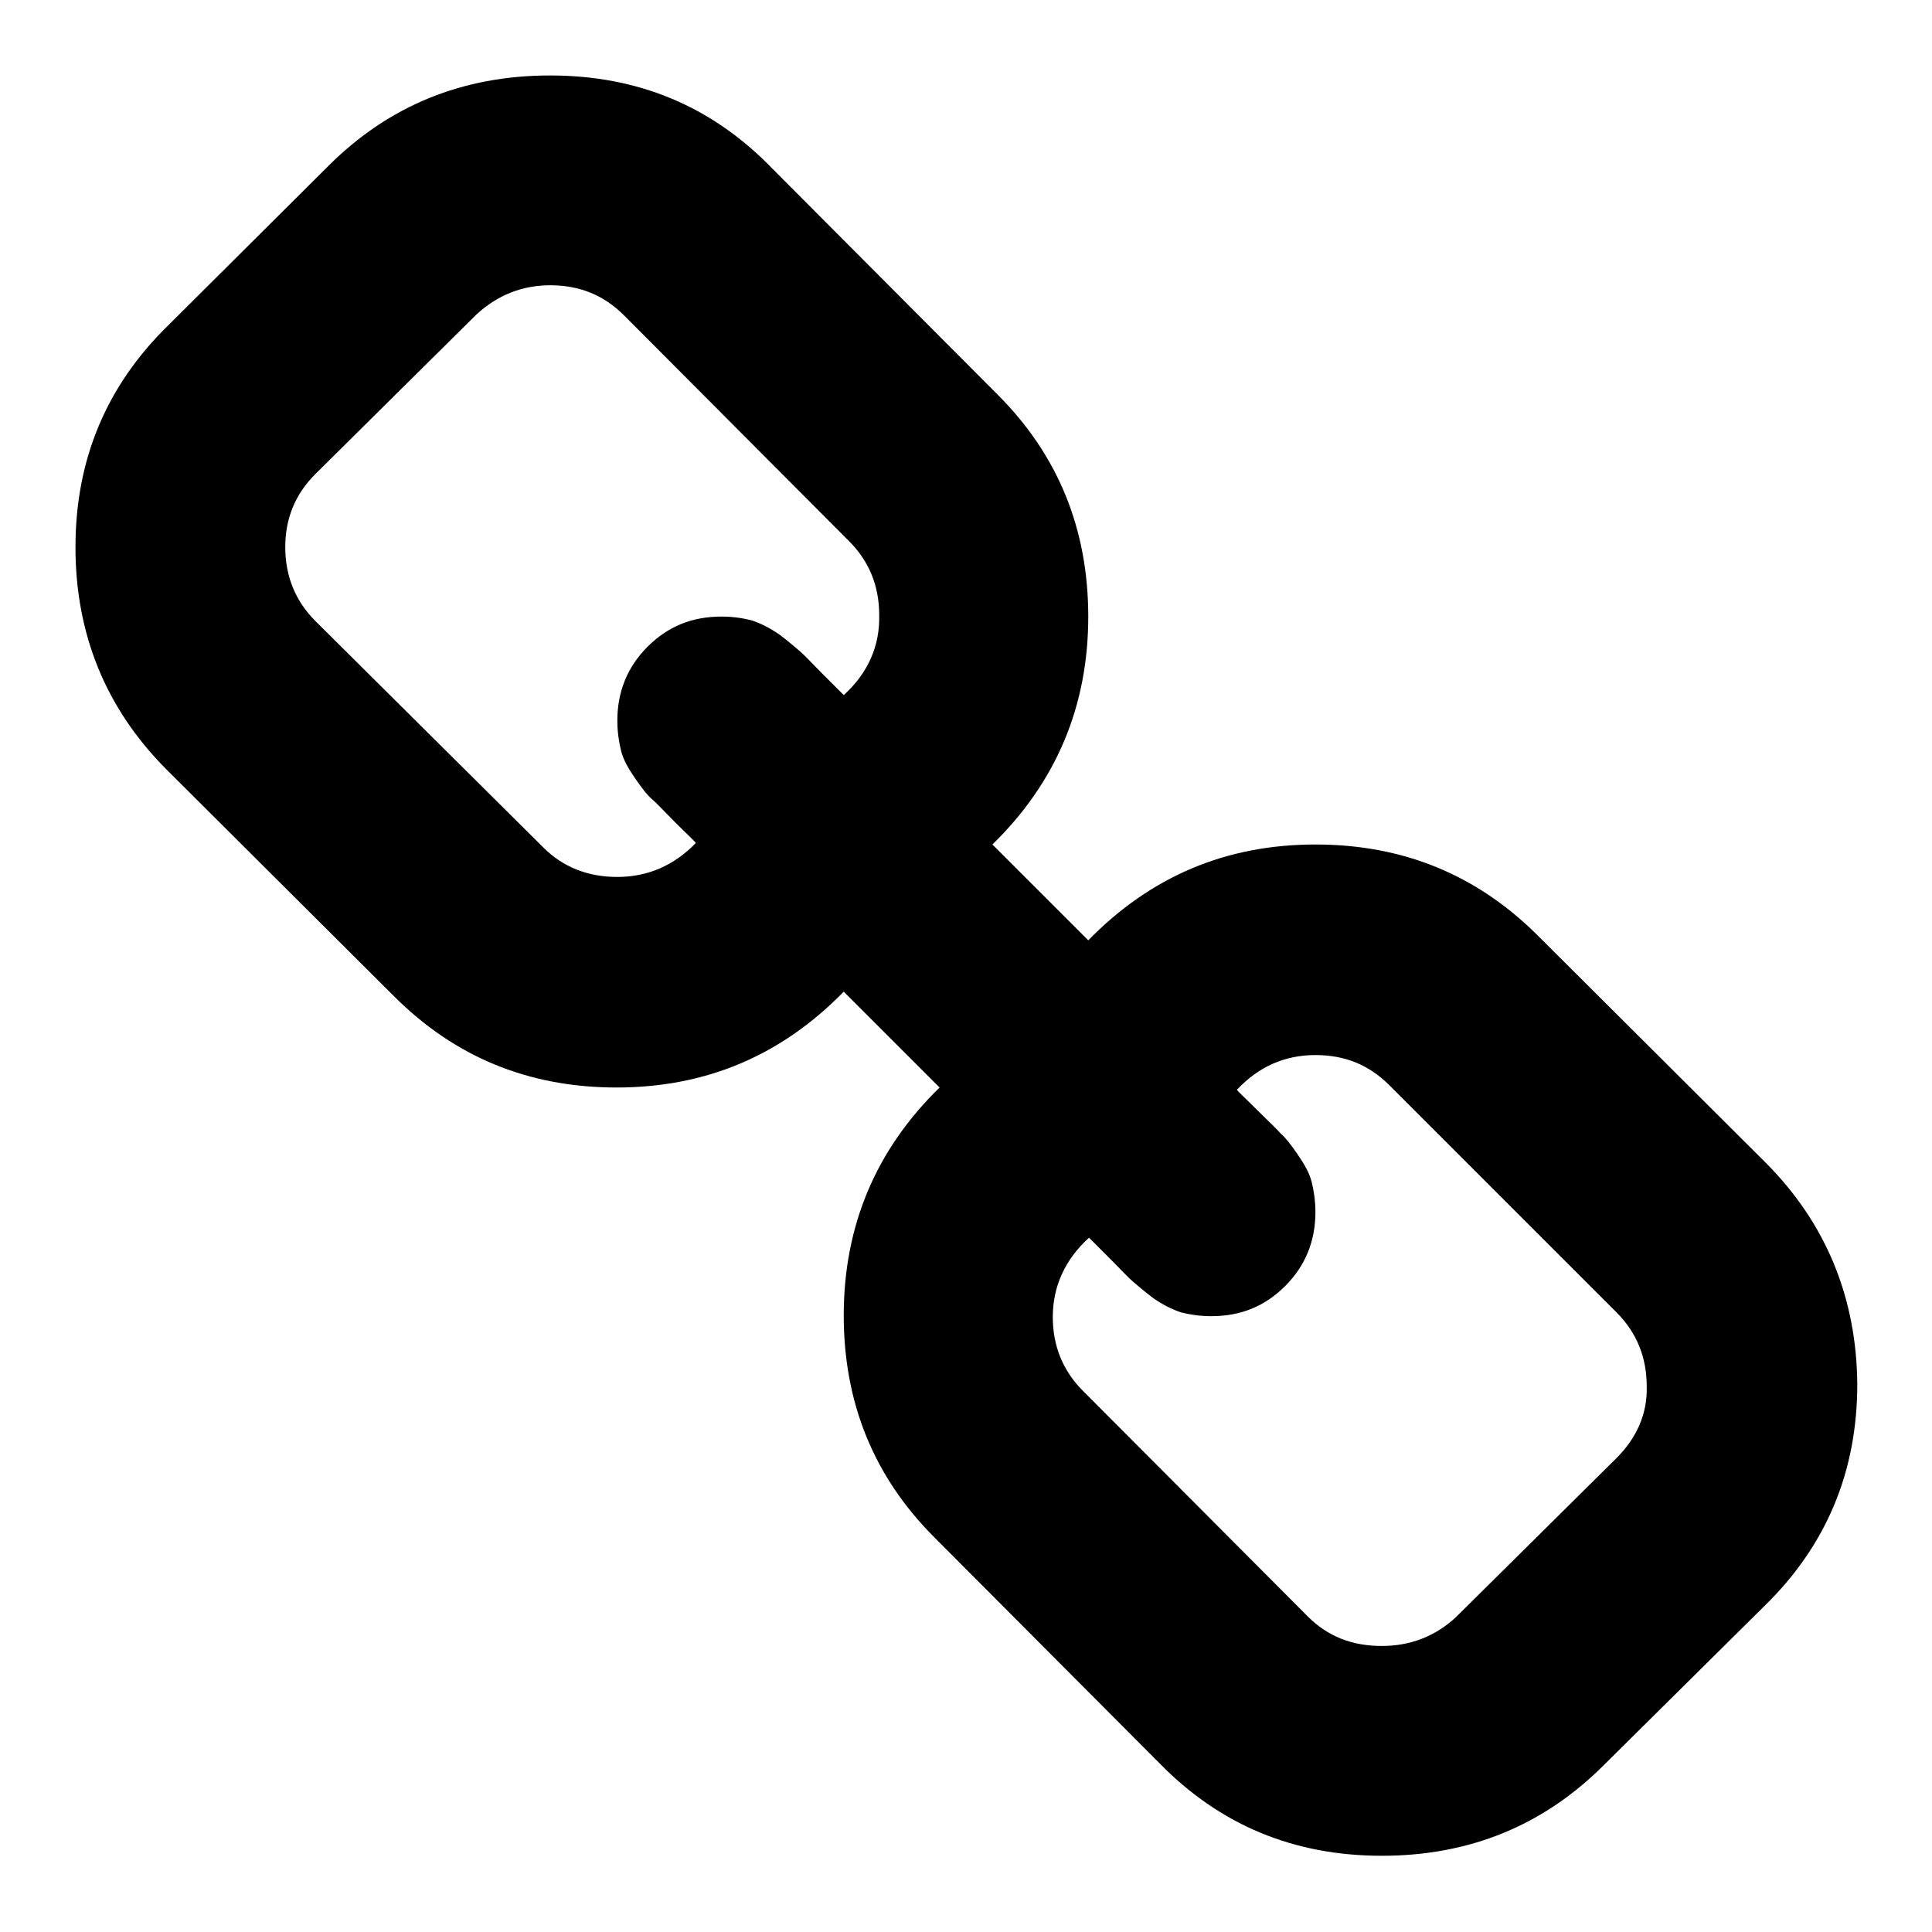
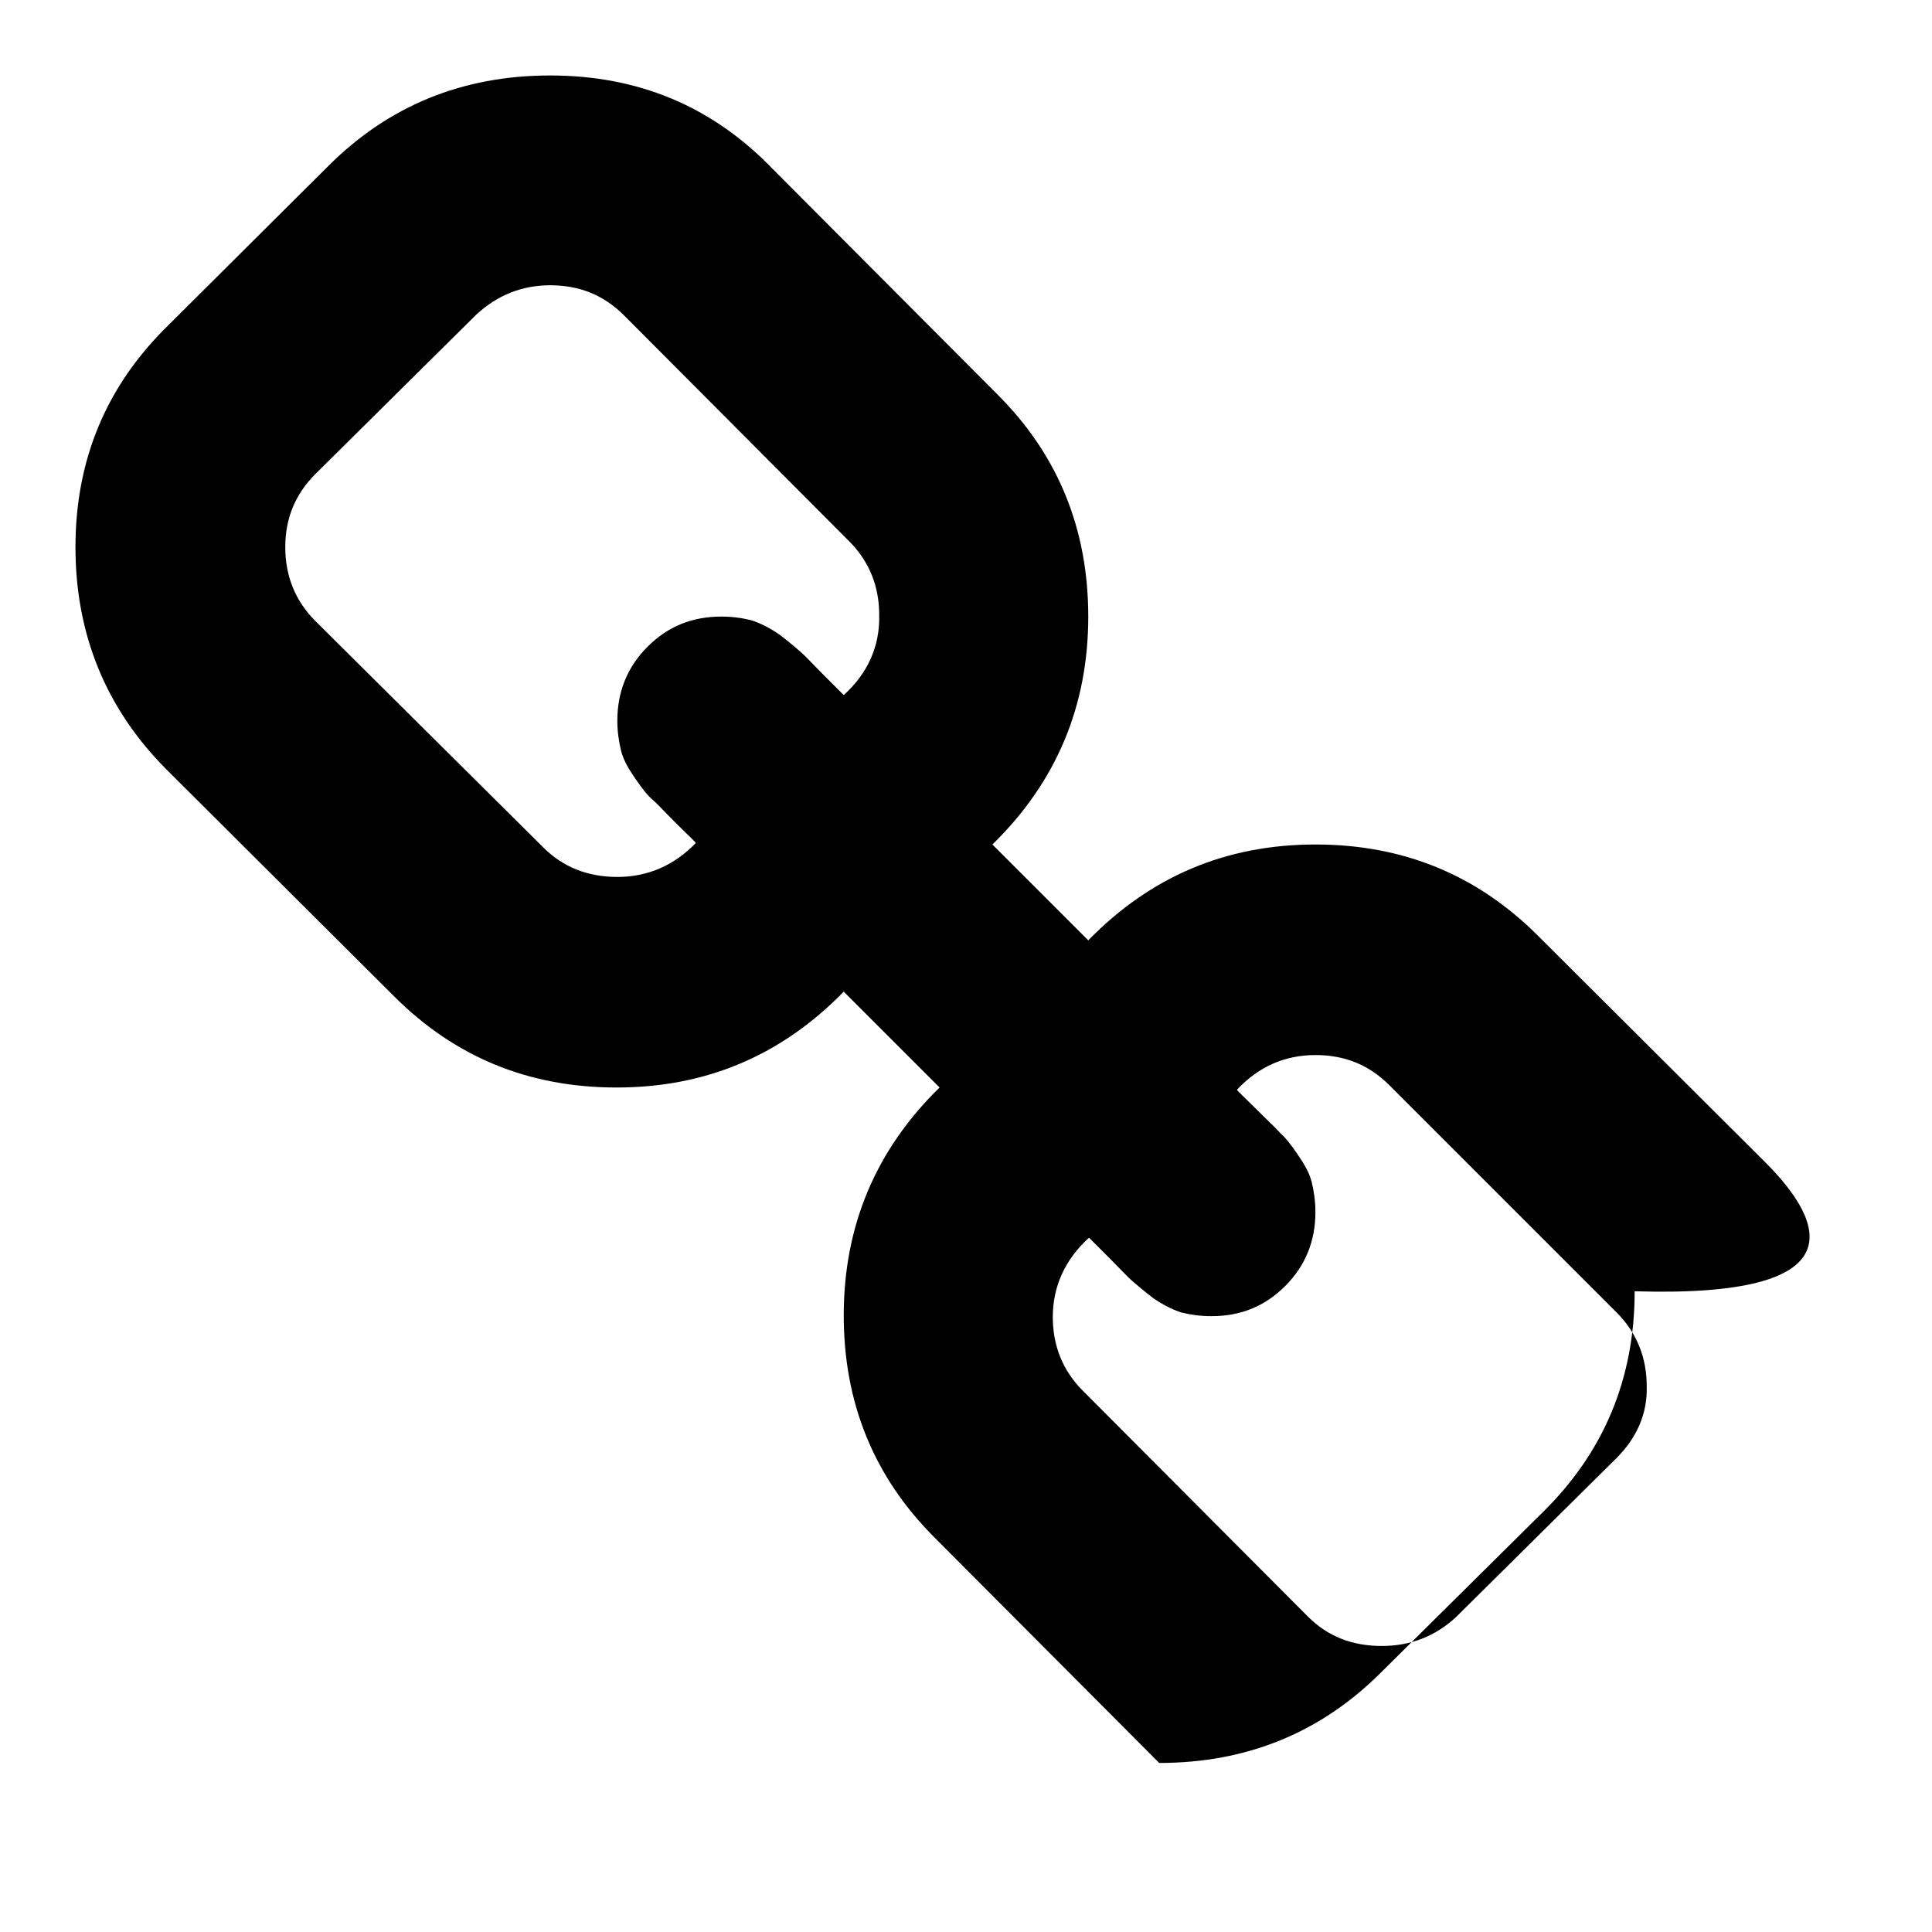
<svg xmlns="http://www.w3.org/2000/svg" version="1.1" x="0px" y="0px" viewBox="0 0 256 256" enable-background="new 0 0 256 256" xml:space="preserve">
  <g>
    <g>
-       <path fill="#000000" d="M233.9,154L203.8,124c-8.1-8.1-17.9-12.1-29.5-12.1c-11.8,0-21.8,4.2-30.1,12.7l-12.7-12.7c8.5-8.3,12.7-18.4,12.7-30.2c0-11.6-4-21.4-12-29.4l-29.8-29.9C94.4,14.1,84.6,10,72.9,10c-11.6,0-21.4,4-29.4,12L22.3,43.1C14.1,51.1,10,60.9,10,72.5C10,84,14,93.9,22.1,102L52.2,132c8.1,8.1,17.9,12.1,29.5,12.1c11.8,0,21.8-4.2,30.1-12.7l12.7,12.7c-8.5,8.3-12.7,18.4-12.7,30.2c0,11.6,4,21.4,12,29.4l29.8,29.9c8,8.2,17.8,12.3,29.5,12.3c11.6,0,21.4-4,29.4-12l21.3-21.1c8.2-8,12.3-17.8,12.3-29.4C246,172,242,162.1,233.9,154z M111.8,92.1c-0.3-0.3-1.2-1.2-2.7-2.7c-1.5-1.5-2.5-2.6-3.1-3.1c-0.6-0.5-1.5-1.3-2.7-2.2c-1.3-0.9-2.5-1.5-3.7-1.9c-1.2-0.3-2.5-0.5-4-0.5c-3.9,0-7.1,1.3-9.8,4c-2.7,2.7-4,6-4,9.8c0,1.4,0.2,2.8,0.5,4c0.3,1.2,1,2.4,1.9,3.7c0.9,1.3,1.6,2.2,2.2,2.7s1.6,1.6,3.1,3.1c1.5,1.5,2.5,2.4,2.7,2.7c-2.9,3-6.4,4.5-10.4,4.5c-3.9,0-7.2-1.3-9.8-3.9L41.8,82.3c-2.7-2.7-4-6-4-9.8c0-3.8,1.3-7,4-9.7l21.3-21.1c2.8-2.6,6.1-3.9,9.8-3.9c3.9,0,7.1,1.3,9.8,4l29.8,29.9c2.7,2.7,4,6,4,9.8C116.6,85.6,115,89.2,111.8,92.1z M214.2,193.2l-21.3,21.1c-2.7,2.5-6,3.8-9.8,3.8c-4,0-7.2-1.3-9.8-3.9l-29.8-29.9c-2.7-2.7-4-6-4-9.8c0-4,1.6-7.6,4.8-10.5c0.3,0.3,1.2,1.2,2.7,2.7c1.5,1.5,2.5,2.6,3.1,3.1c0.6,0.5,1.5,1.3,2.7,2.2c1.3,0.9,2.5,1.5,3.7,1.9c1.2,0.3,2.5,0.5,4,0.5c3.9,0,7.1-1.3,9.8-4s4-6,4-9.8c0-1.4-0.2-2.8-0.5-4c-0.3-1.2-1-2.4-1.9-3.7c-0.9-1.3-1.6-2.2-2.2-2.7c-0.5-0.6-1.6-1.6-3.1-3.1c-1.5-1.5-2.5-2.4-2.7-2.7c2.9-3.1,6.4-4.6,10.4-4.6c3.9,0,7.1,1.3,9.8,4l30.1,30.1c2.7,2.7,4,6,4,9.8C218.3,187.3,216.9,190.5,214.2,193.2z" />
+       <path fill="#000000" d="M233.9,154L203.8,124c-8.1-8.1-17.9-12.1-29.5-12.1c-11.8,0-21.8,4.2-30.1,12.7l-12.7-12.7c8.5-8.3,12.7-18.4,12.7-30.2c0-11.6-4-21.4-12-29.4l-29.8-29.9C94.4,14.1,84.6,10,72.9,10c-11.6,0-21.4,4-29.4,12L22.3,43.1C14.1,51.1,10,60.9,10,72.5C10,84,14,93.9,22.1,102L52.2,132c8.1,8.1,17.9,12.1,29.5,12.1c11.8,0,21.8-4.2,30.1-12.7l12.7,12.7c-8.5,8.3-12.7,18.4-12.7,30.2c0,11.6,4,21.4,12,29.4l29.8,29.9c11.6,0,21.4-4,29.4-12l21.3-21.1c8.2-8,12.3-17.8,12.3-29.4C246,172,242,162.1,233.9,154z M111.8,92.1c-0.3-0.3-1.2-1.2-2.7-2.7c-1.5-1.5-2.5-2.6-3.1-3.1c-0.6-0.5-1.5-1.3-2.7-2.2c-1.3-0.9-2.5-1.5-3.7-1.9c-1.2-0.3-2.5-0.5-4-0.5c-3.9,0-7.1,1.3-9.8,4c-2.7,2.7-4,6-4,9.8c0,1.4,0.2,2.8,0.5,4c0.3,1.2,1,2.4,1.9,3.7c0.9,1.3,1.6,2.2,2.2,2.7s1.6,1.6,3.1,3.1c1.5,1.5,2.5,2.4,2.7,2.7c-2.9,3-6.4,4.5-10.4,4.5c-3.9,0-7.2-1.3-9.8-3.9L41.8,82.3c-2.7-2.7-4-6-4-9.8c0-3.8,1.3-7,4-9.7l21.3-21.1c2.8-2.6,6.1-3.9,9.8-3.9c3.9,0,7.1,1.3,9.8,4l29.8,29.9c2.7,2.7,4,6,4,9.8C116.6,85.6,115,89.2,111.8,92.1z M214.2,193.2l-21.3,21.1c-2.7,2.5-6,3.8-9.8,3.8c-4,0-7.2-1.3-9.8-3.9l-29.8-29.9c-2.7-2.7-4-6-4-9.8c0-4,1.6-7.6,4.8-10.5c0.3,0.3,1.2,1.2,2.7,2.7c1.5,1.5,2.5,2.6,3.1,3.1c0.6,0.5,1.5,1.3,2.7,2.2c1.3,0.9,2.5,1.5,3.7,1.9c1.2,0.3,2.5,0.5,4,0.5c3.9,0,7.1-1.3,9.8-4s4-6,4-9.8c0-1.4-0.2-2.8-0.5-4c-0.3-1.2-1-2.4-1.9-3.7c-0.9-1.3-1.6-2.2-2.2-2.7c-0.5-0.6-1.6-1.6-3.1-3.1c-1.5-1.5-2.5-2.4-2.7-2.7c2.9-3.1,6.4-4.6,10.4-4.6c3.9,0,7.1,1.3,9.8,4l30.1,30.1c2.7,2.7,4,6,4,9.8C218.3,187.3,216.9,190.5,214.2,193.2z" />
    </g>
  </g>
</svg>